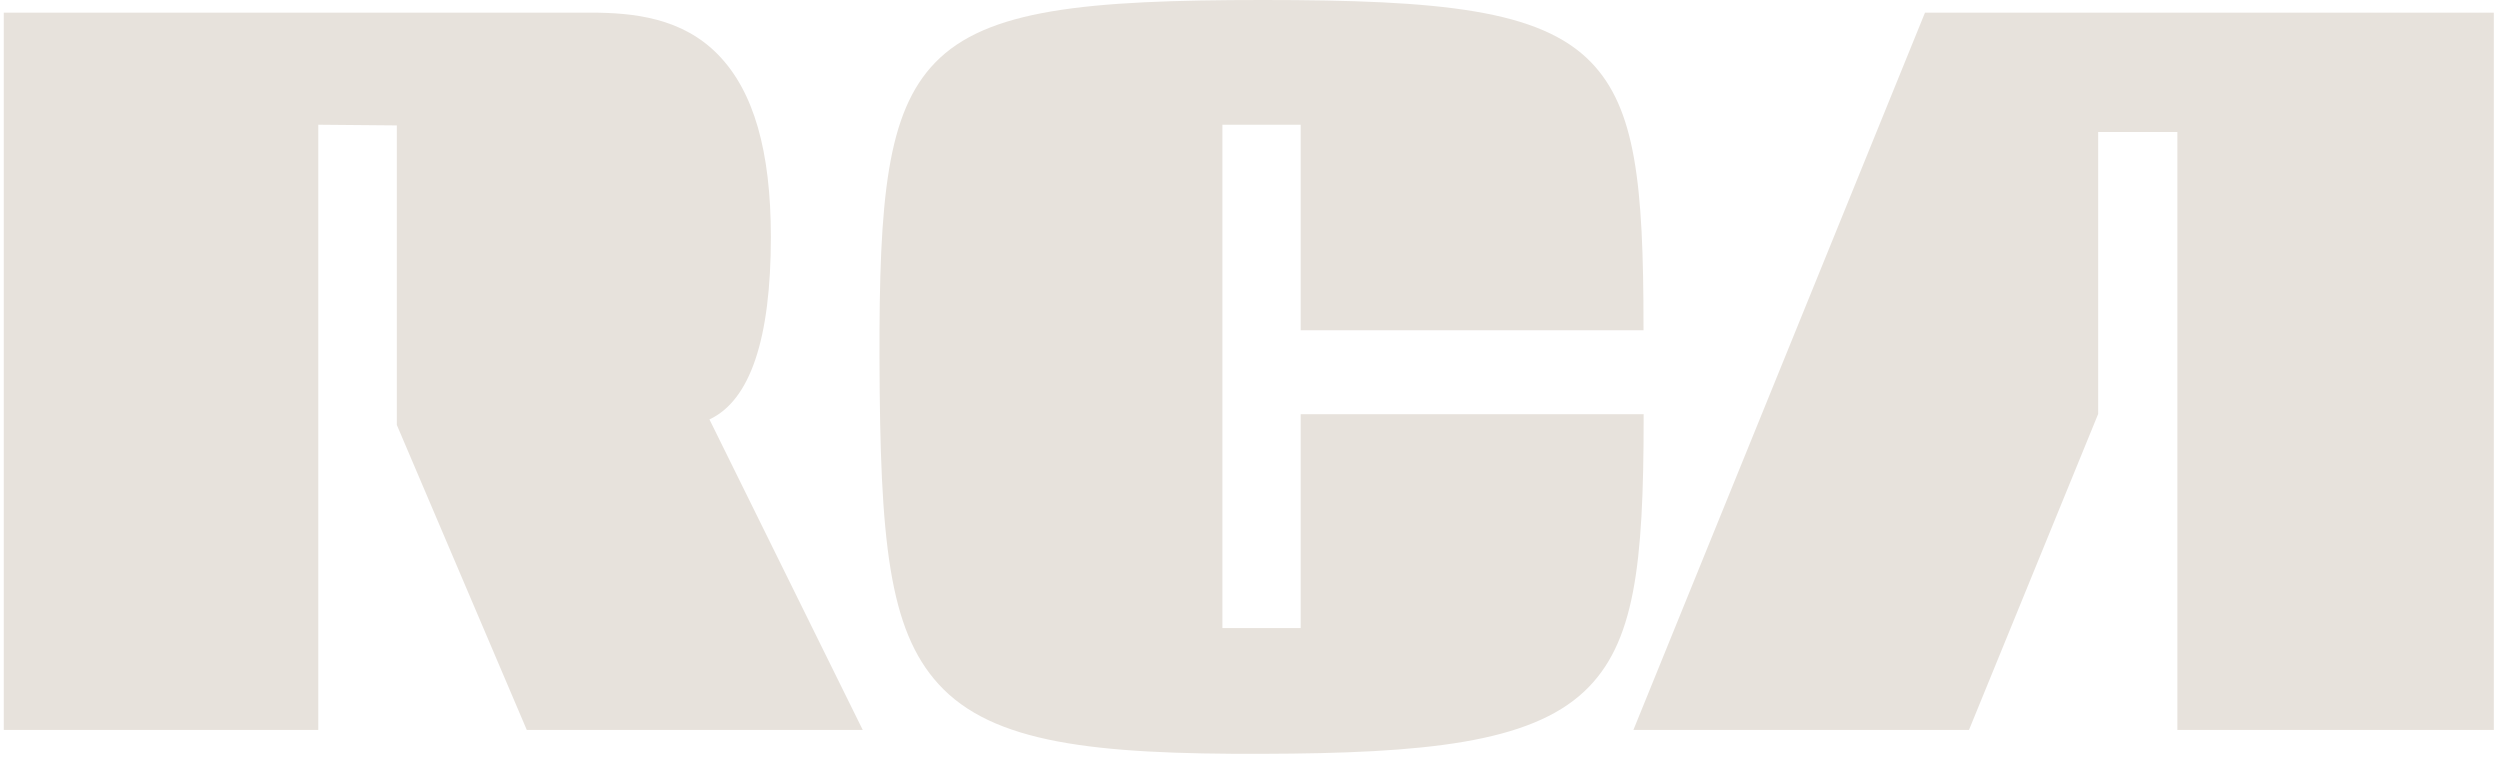
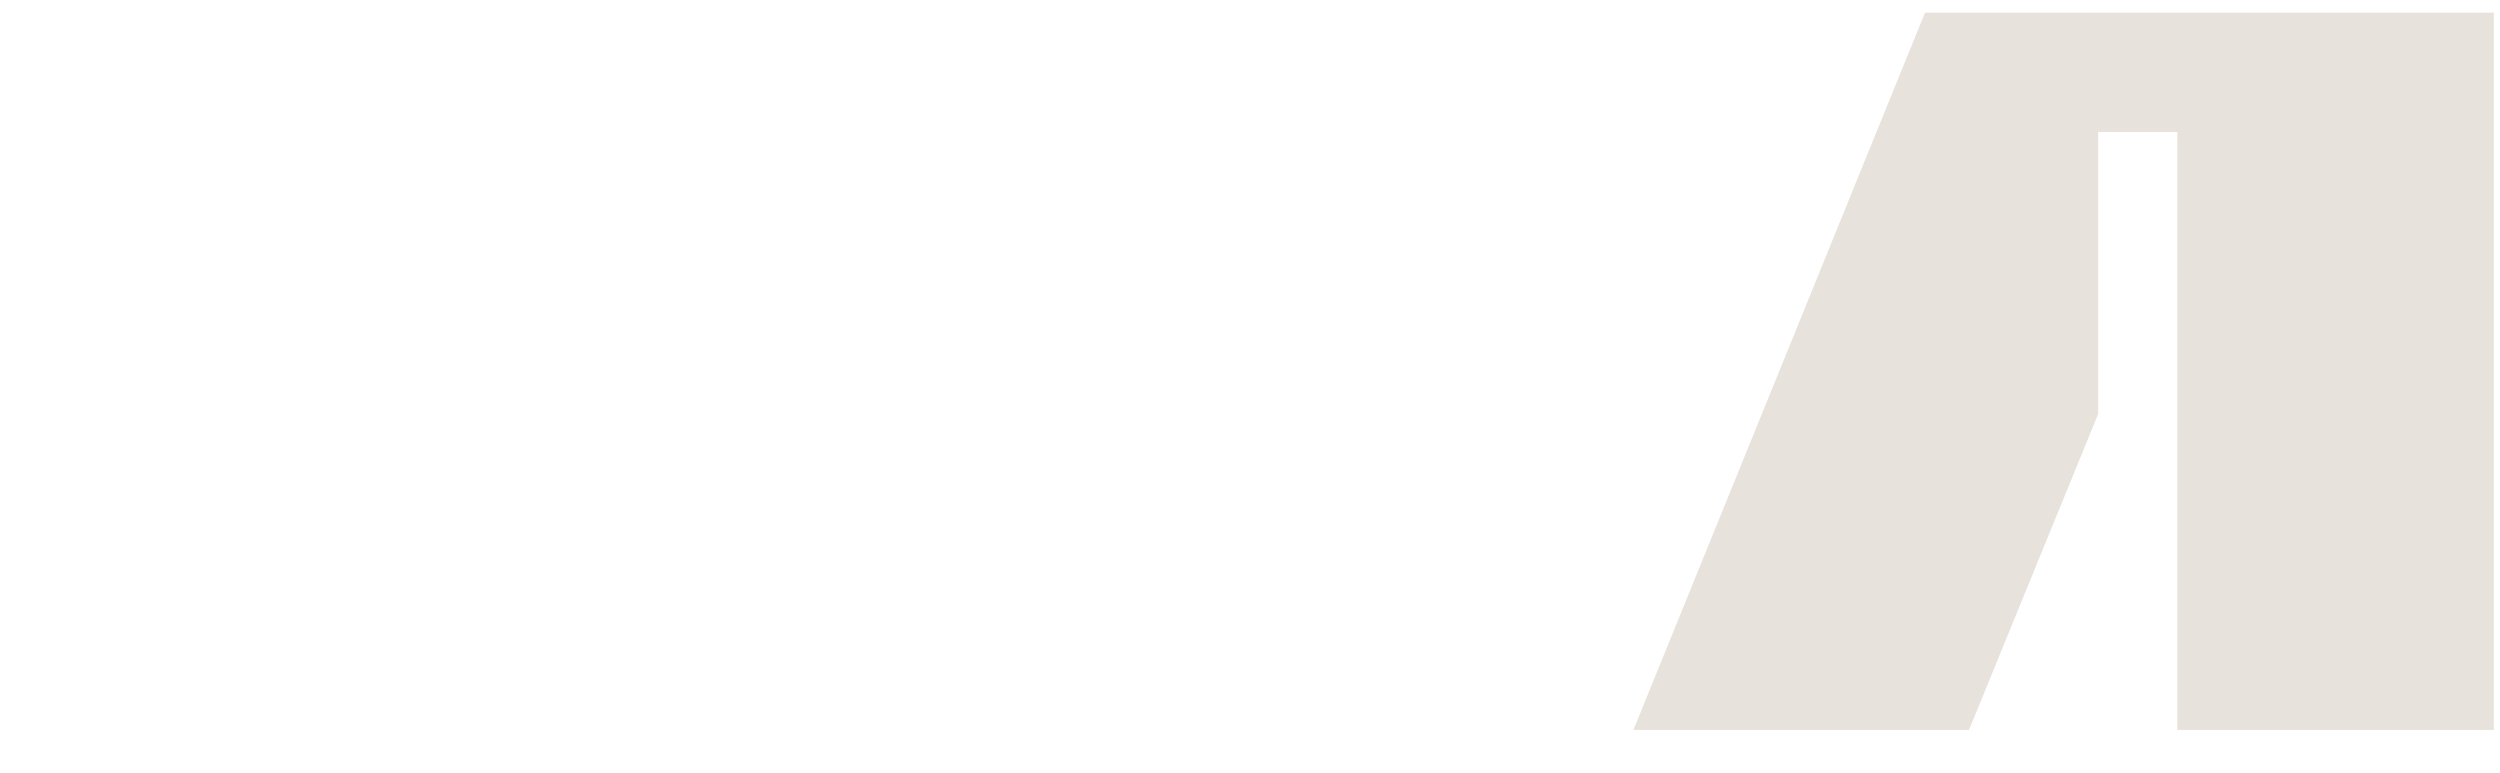
<svg xmlns="http://www.w3.org/2000/svg" width="55" height="17" viewBox="0 0 55 17" fill="none">
-   <path d="M15.609 9.227C16.504 8.807 16.959 7.456 16.959 5.214C16.959 3.322 16.582 2.013 15.807 1.212C15.013 0.39 13.936 0.278 12.986 0.278H0.083V16.058H7.002V2.744L8.73 2.759V9.348L11.589 16.058H18.98L15.609 9.23V9.227Z" fill="#E7E2DC" />
-   <path d="M36.157 9.112H28.615V13.818H26.893V2.744H28.615V7.266H36.157V7.175C36.157 4.05 35.984 2.385 35.005 1.372C33.885 0.212 31.694 0 27.786 0C23.879 0 21.702 0.206 20.57 1.381C19.516 2.472 19.338 4.358 19.349 7.912C19.361 11.875 19.551 13.848 20.648 15.051C21.834 16.354 24.066 16.596 27.766 16.584C31.345 16.575 33.651 16.345 34.858 15.208C35.964 14.166 36.16 12.44 36.16 9.203V9.112H36.157Z" fill="#E7E2DC" />
  <path d="M42.35 0.278L35.935 16.058H43.318L46.16 9.106V2.904H47.902V16.058H54.864V0.278H42.35Z" fill="#E7E2DC" />
</svg>